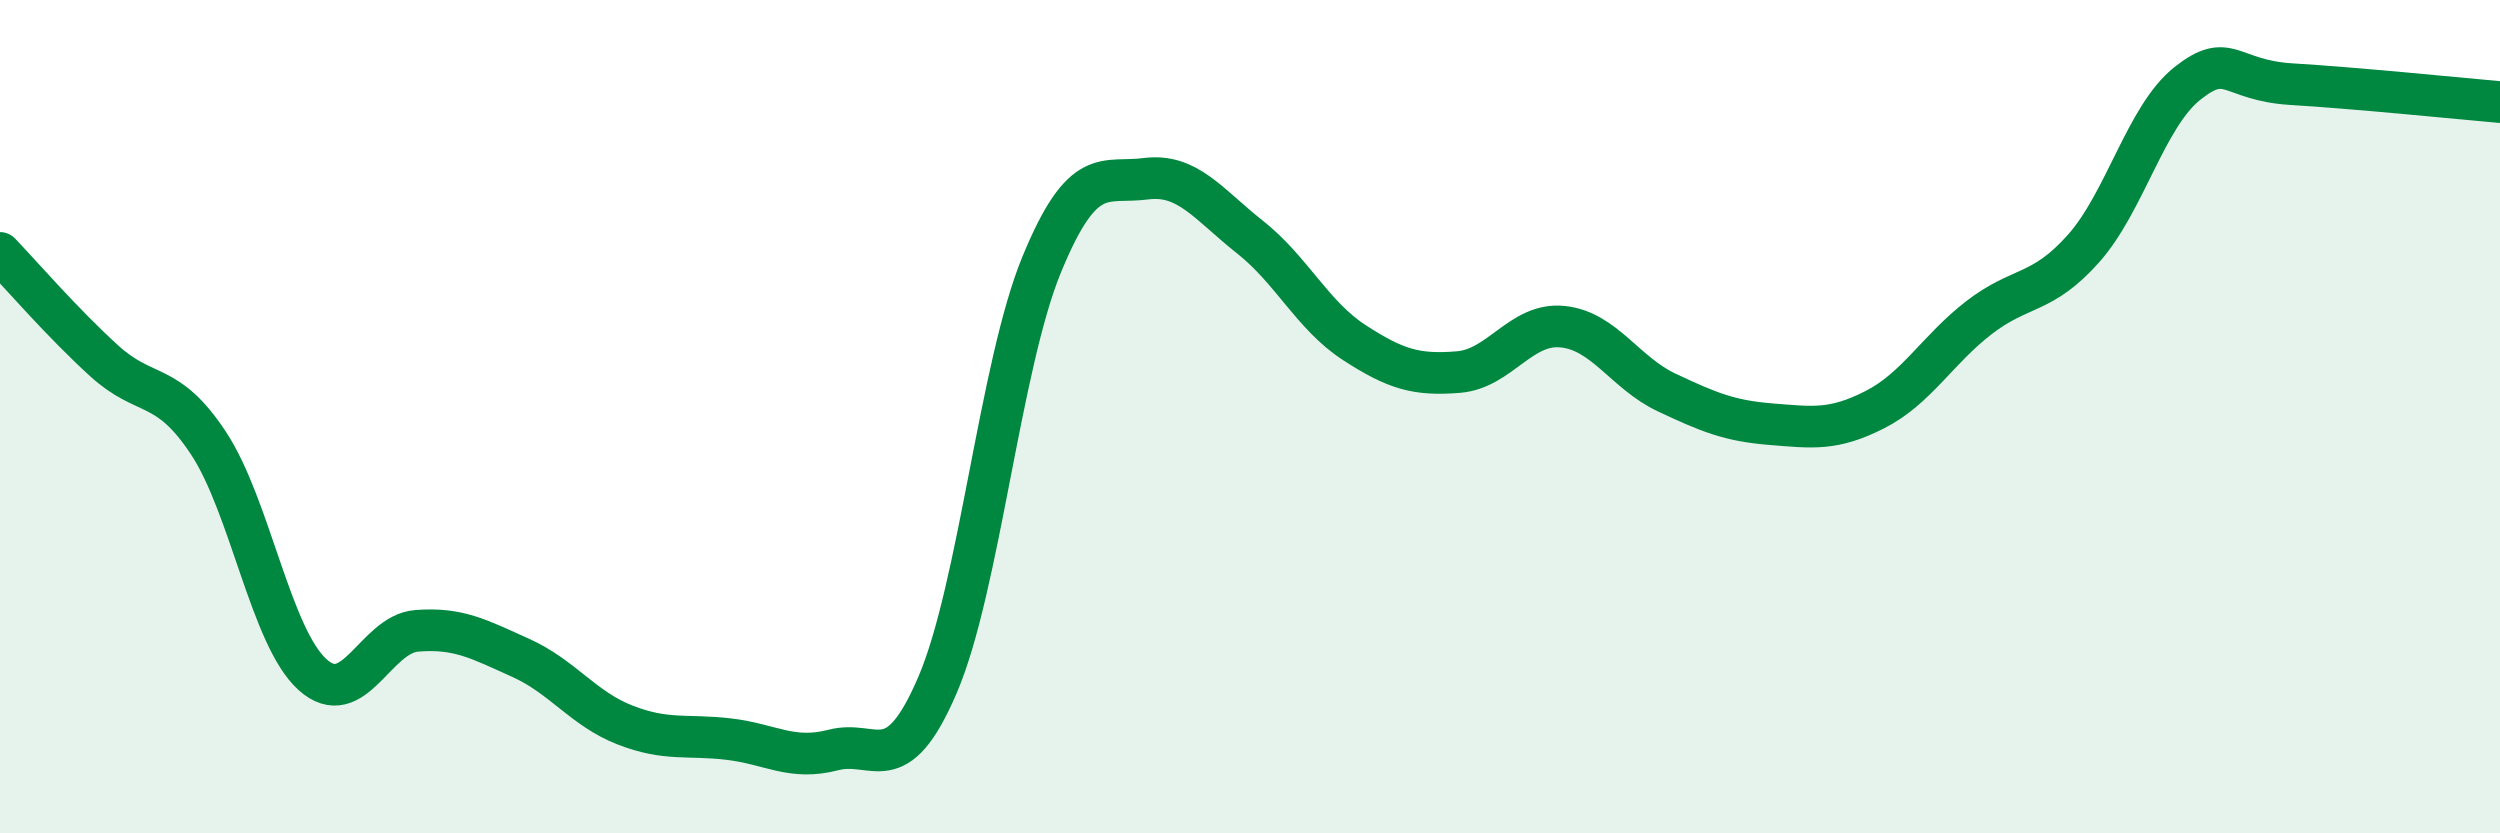
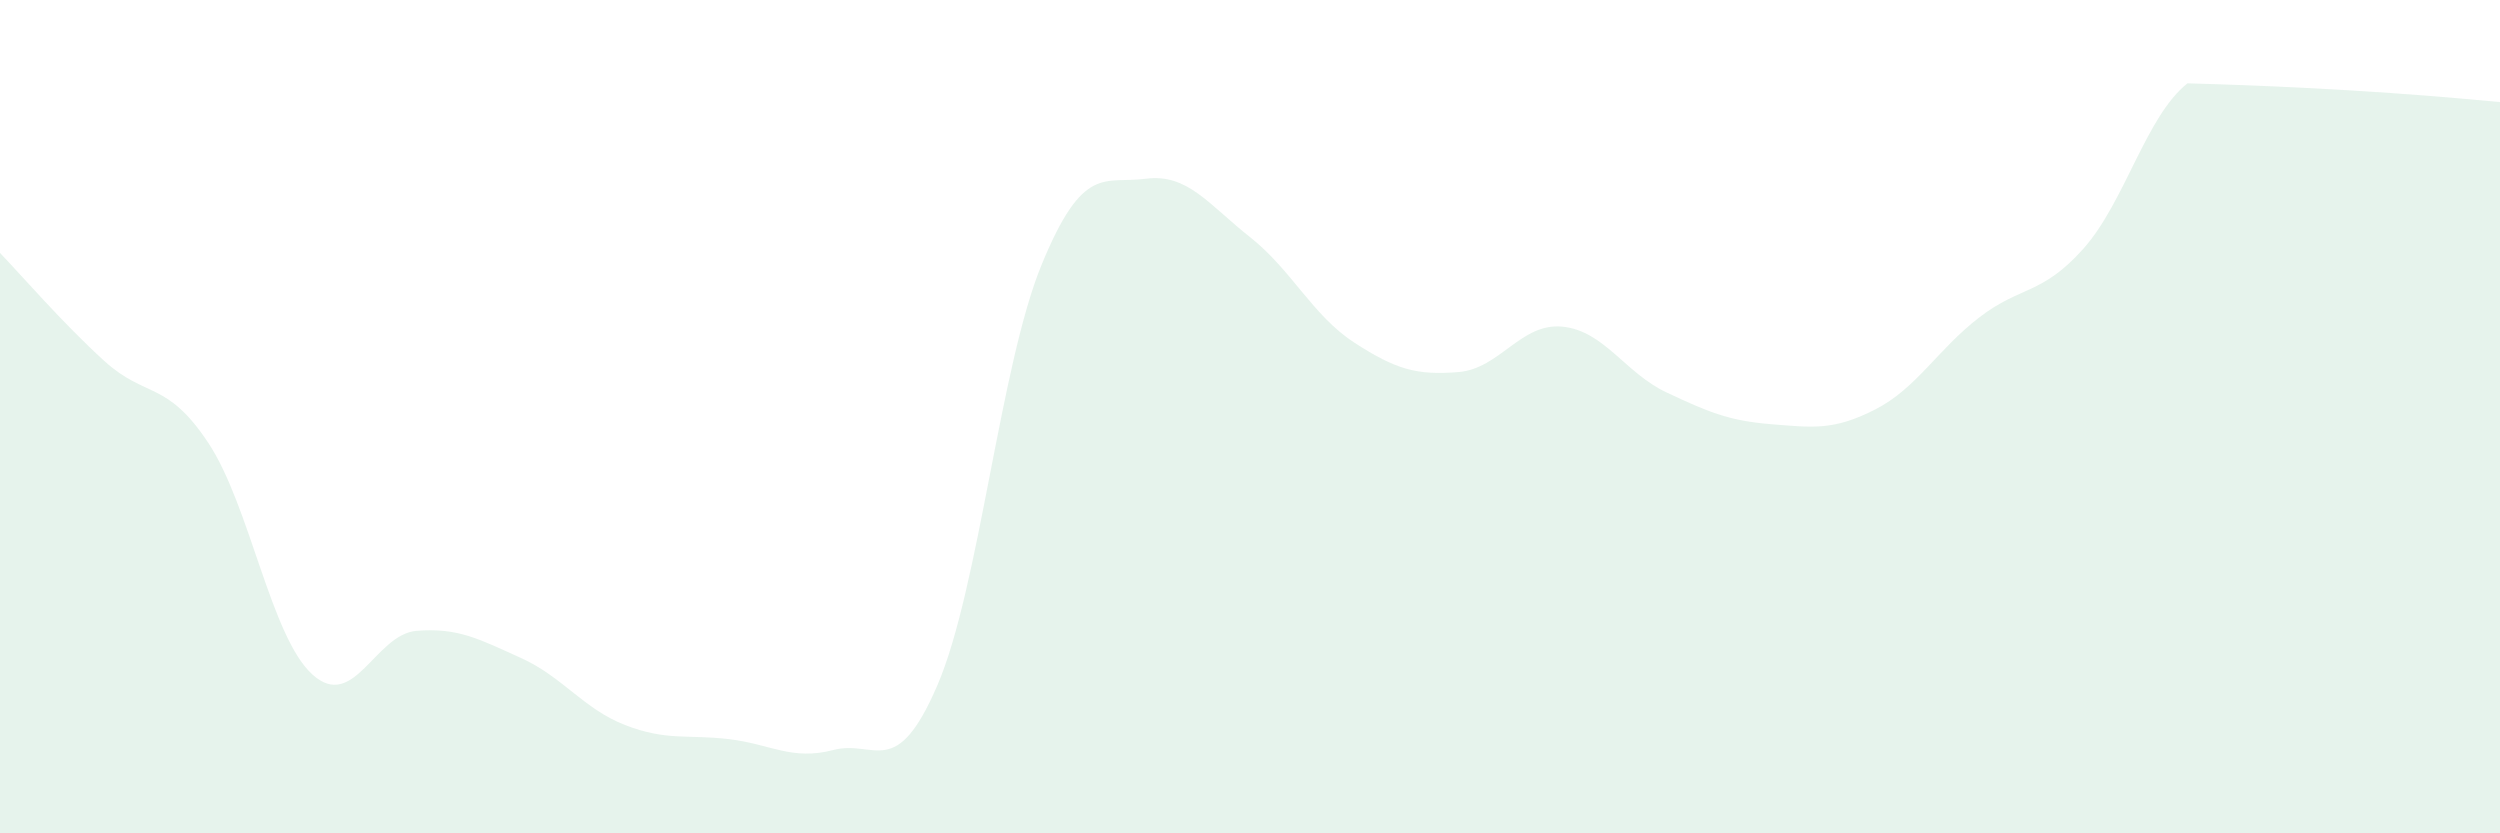
<svg xmlns="http://www.w3.org/2000/svg" width="60" height="20" viewBox="0 0 60 20">
-   <path d="M 0,6.07 C 0.5,6.59 1.5,7.75 2.5,8.66 C 3.5,9.57 4,9.12 5,10.63 C 6,12.14 6.5,15.29 7.5,16.19 C 8.5,17.09 9,15.22 10,15.14 C 11,15.06 11.5,15.34 12.5,15.79 C 13.5,16.24 14,17.01 15,17.4 C 16,17.79 16.5,17.62 17.5,17.74 C 18.5,17.86 19,18.26 20,18 C 21,17.74 21.5,18.77 22.5,16.44 C 23.5,14.11 24,8.78 25,6.35 C 26,3.92 26.5,4.42 27.5,4.29 C 28.5,4.16 29,4.9 30,5.69 C 31,6.48 31.5,7.57 32.5,8.22 C 33.5,8.87 34,9.01 35,8.93 C 36,8.85 36.5,7.74 37.5,7.84 C 38.5,7.94 39,8.95 40,9.42 C 41,9.89 41.5,10.1 42.5,10.18 C 43.5,10.26 44,10.34 45,9.83 C 46,9.32 46.5,8.39 47.5,7.62 C 48.5,6.85 49,7.09 50,5.97 C 51,4.85 51.5,2.79 52.5,2 C 53.5,1.21 53.5,1.93 55,2.02 C 56.5,2.11 59,2.36 60,2.45L60 20L0 20Z" fill="#008740" opacity="0.1" stroke-linecap="round" stroke-linejoin="round" />
-   <path d="M 0,6.07 C 0.5,6.59 1.5,7.75 2.5,8.66 C 3.5,9.57 4,9.12 5,10.63 C 6,12.14 6.5,15.29 7.5,16.19 C 8.5,17.09 9,15.22 10,15.14 C 11,15.06 11.5,15.34 12.5,15.79 C 13.5,16.24 14,17.01 15,17.4 C 16,17.79 16.5,17.62 17.5,17.74 C 18.5,17.86 19,18.26 20,18 C 21,17.74 21.5,18.77 22.5,16.44 C 23.5,14.11 24,8.78 25,6.35 C 26,3.92 26.5,4.42 27.5,4.29 C 28.5,4.16 29,4.9 30,5.69 C 31,6.48 31.5,7.57 32.5,8.22 C 33.5,8.87 34,9.01 35,8.93 C 36,8.85 36.5,7.74 37.5,7.84 C 38.5,7.94 39,8.95 40,9.42 C 41,9.89 41.5,10.1 42.5,10.18 C 43.5,10.26 44,10.34 45,9.83 C 46,9.32 46.5,8.39 47.5,7.62 C 48.5,6.85 49,7.09 50,5.97 C 51,4.85 51.5,2.79 52.5,2 C 53.5,1.21 53.5,1.93 55,2.02 C 56.5,2.11 59,2.36 60,2.45" stroke="#008740" stroke-width="1" fill="none" stroke-linecap="round" stroke-linejoin="round" />
+   <path d="M 0,6.07 C 0.5,6.59 1.5,7.75 2.5,8.66 C 3.5,9.57 4,9.12 5,10.63 C 6,12.14 6.5,15.29 7.5,16.19 C 8.5,17.09 9,15.22 10,15.14 C 11,15.06 11.5,15.34 12.5,15.79 C 13.5,16.24 14,17.01 15,17.4 C 16,17.79 16.5,17.62 17.5,17.74 C 18.5,17.86 19,18.26 20,18 C 21,17.74 21.5,18.77 22.5,16.44 C 23.5,14.11 24,8.78 25,6.35 C 26,3.92 26.5,4.42 27.5,4.29 C 28.5,4.16 29,4.9 30,5.69 C 31,6.48 31.5,7.57 32.5,8.22 C 33.5,8.87 34,9.01 35,8.93 C 36,8.85 36.5,7.74 37.5,7.84 C 38.5,7.94 39,8.95 40,9.42 C 41,9.89 41.5,10.1 42.5,10.18 C 43.5,10.26 44,10.34 45,9.83 C 46,9.32 46.5,8.39 47.5,7.62 C 48.5,6.85 49,7.09 50,5.97 C 51,4.85 51.5,2.79 52.5,2 C 56.5,2.11 59,2.36 60,2.45L60 20L0 20Z" fill="#008740" opacity="0.1" stroke-linecap="round" stroke-linejoin="round" />
</svg>